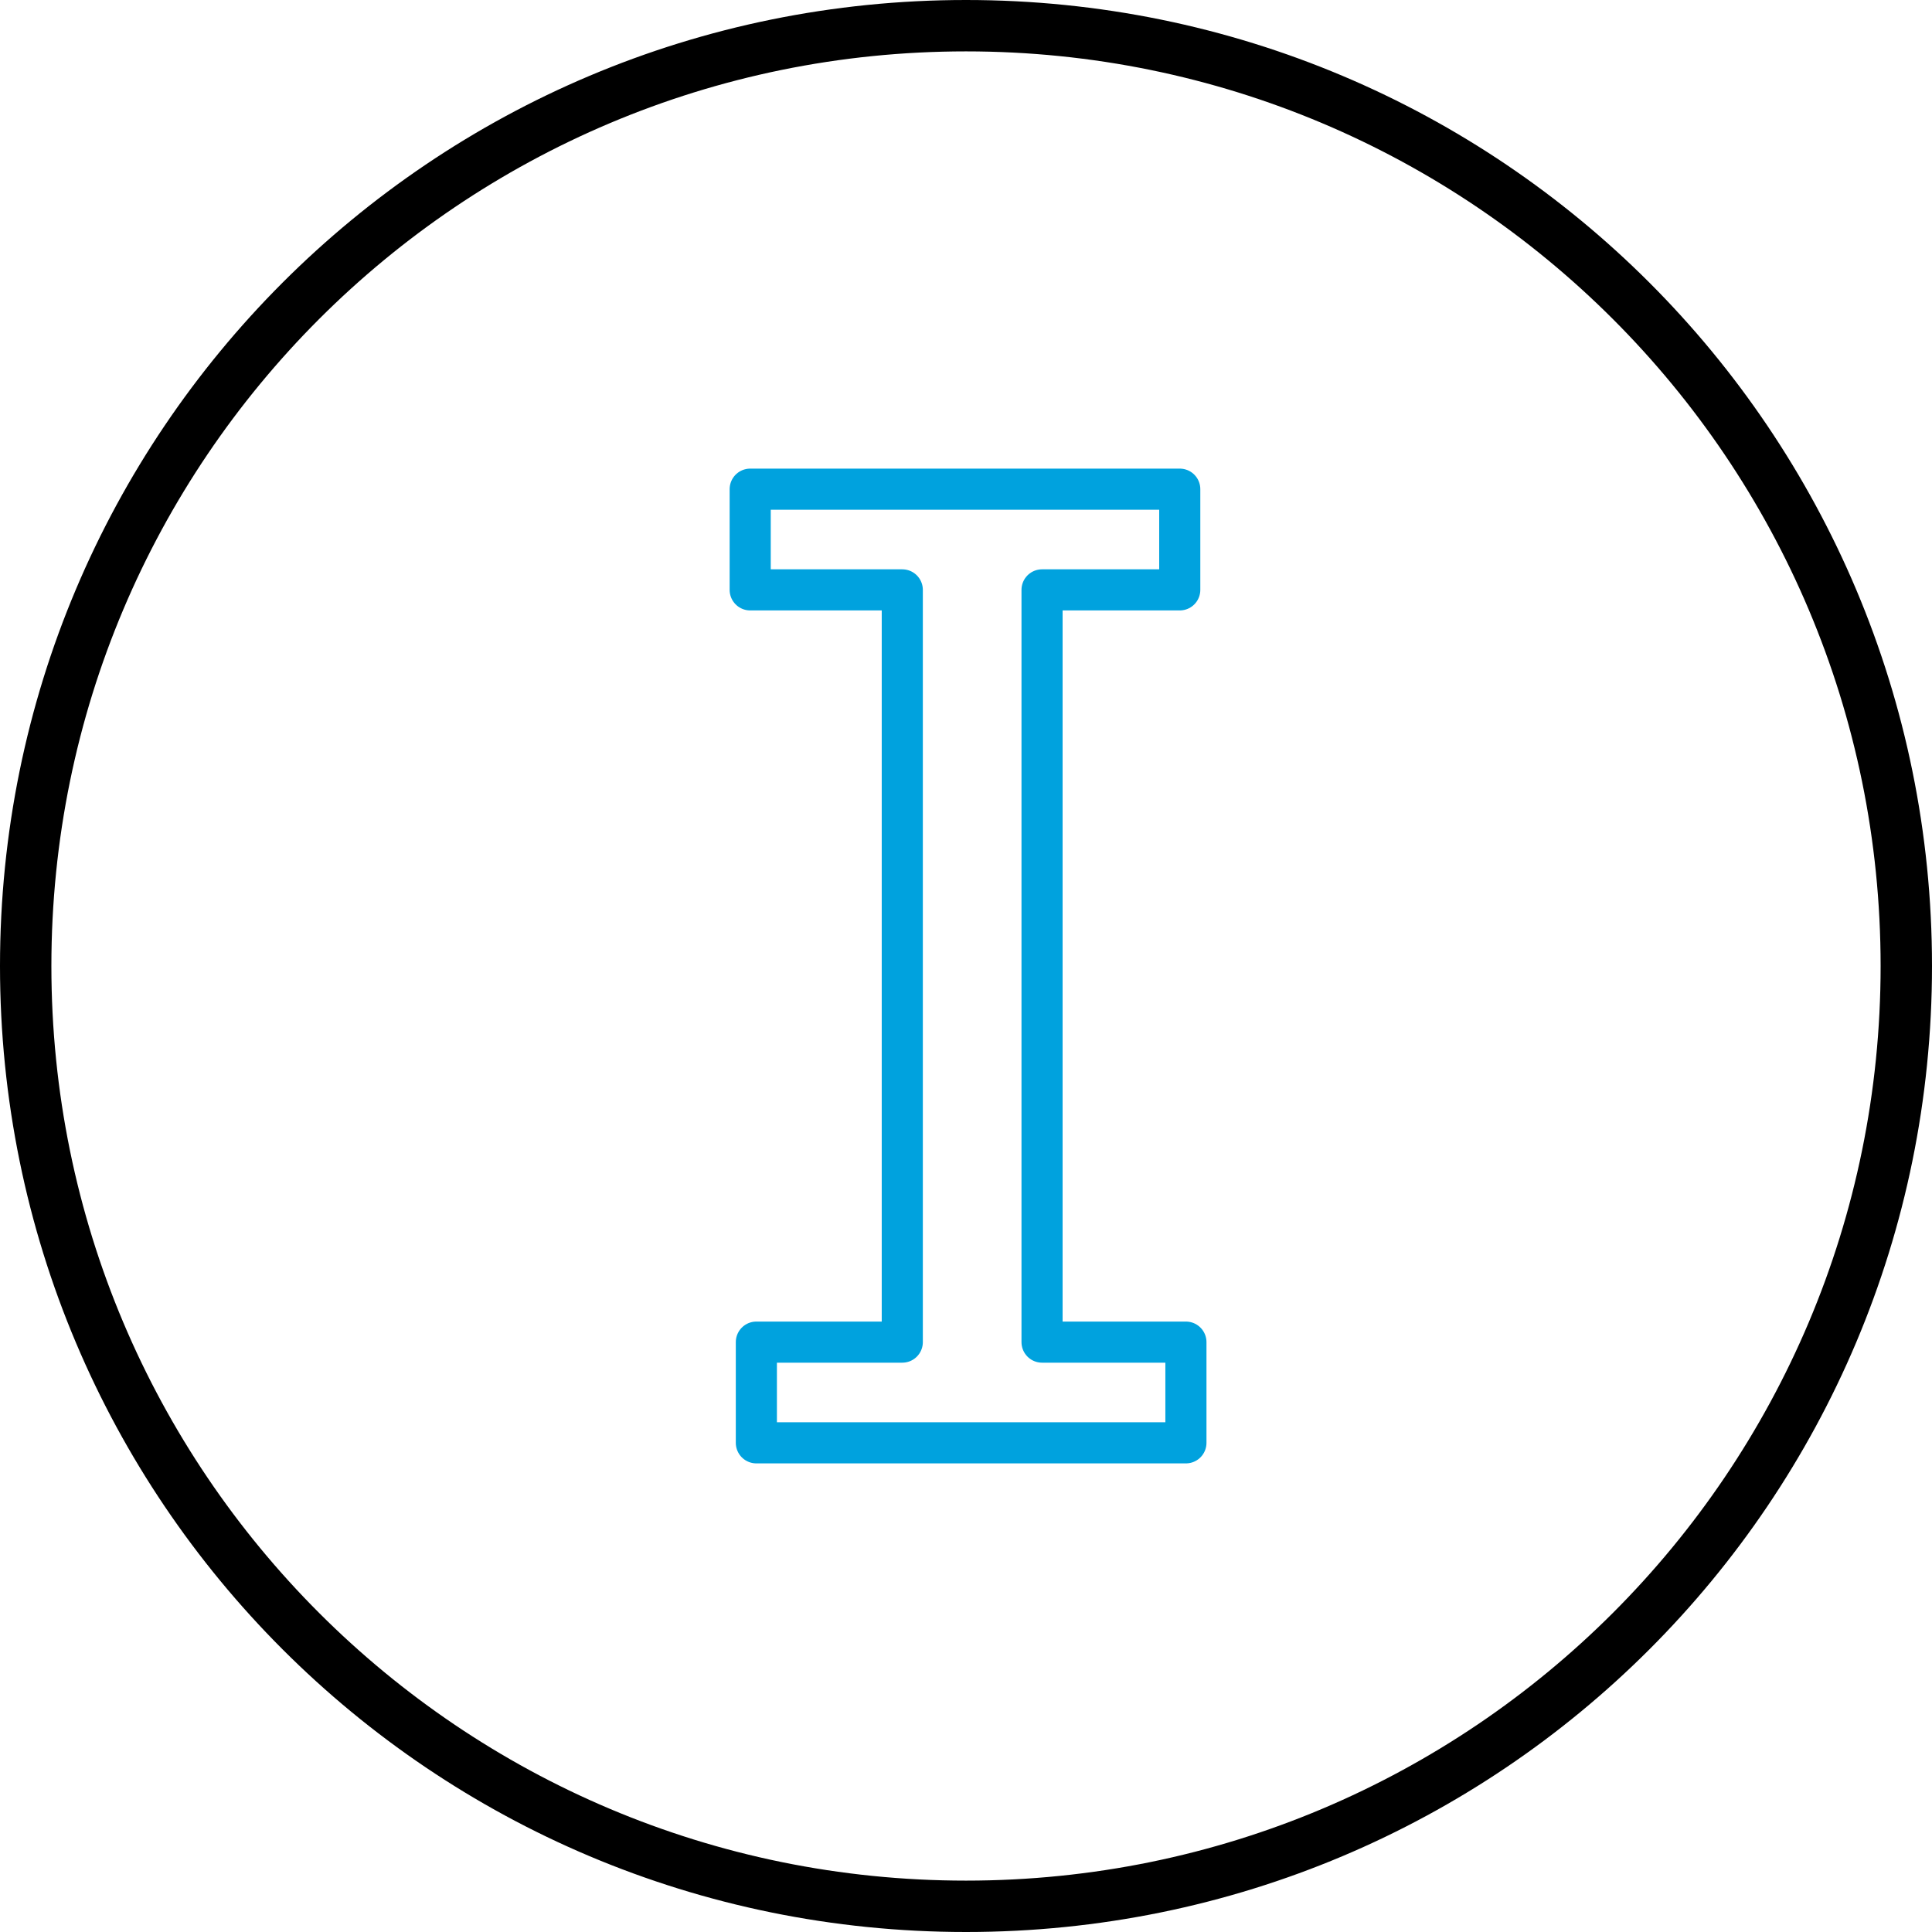
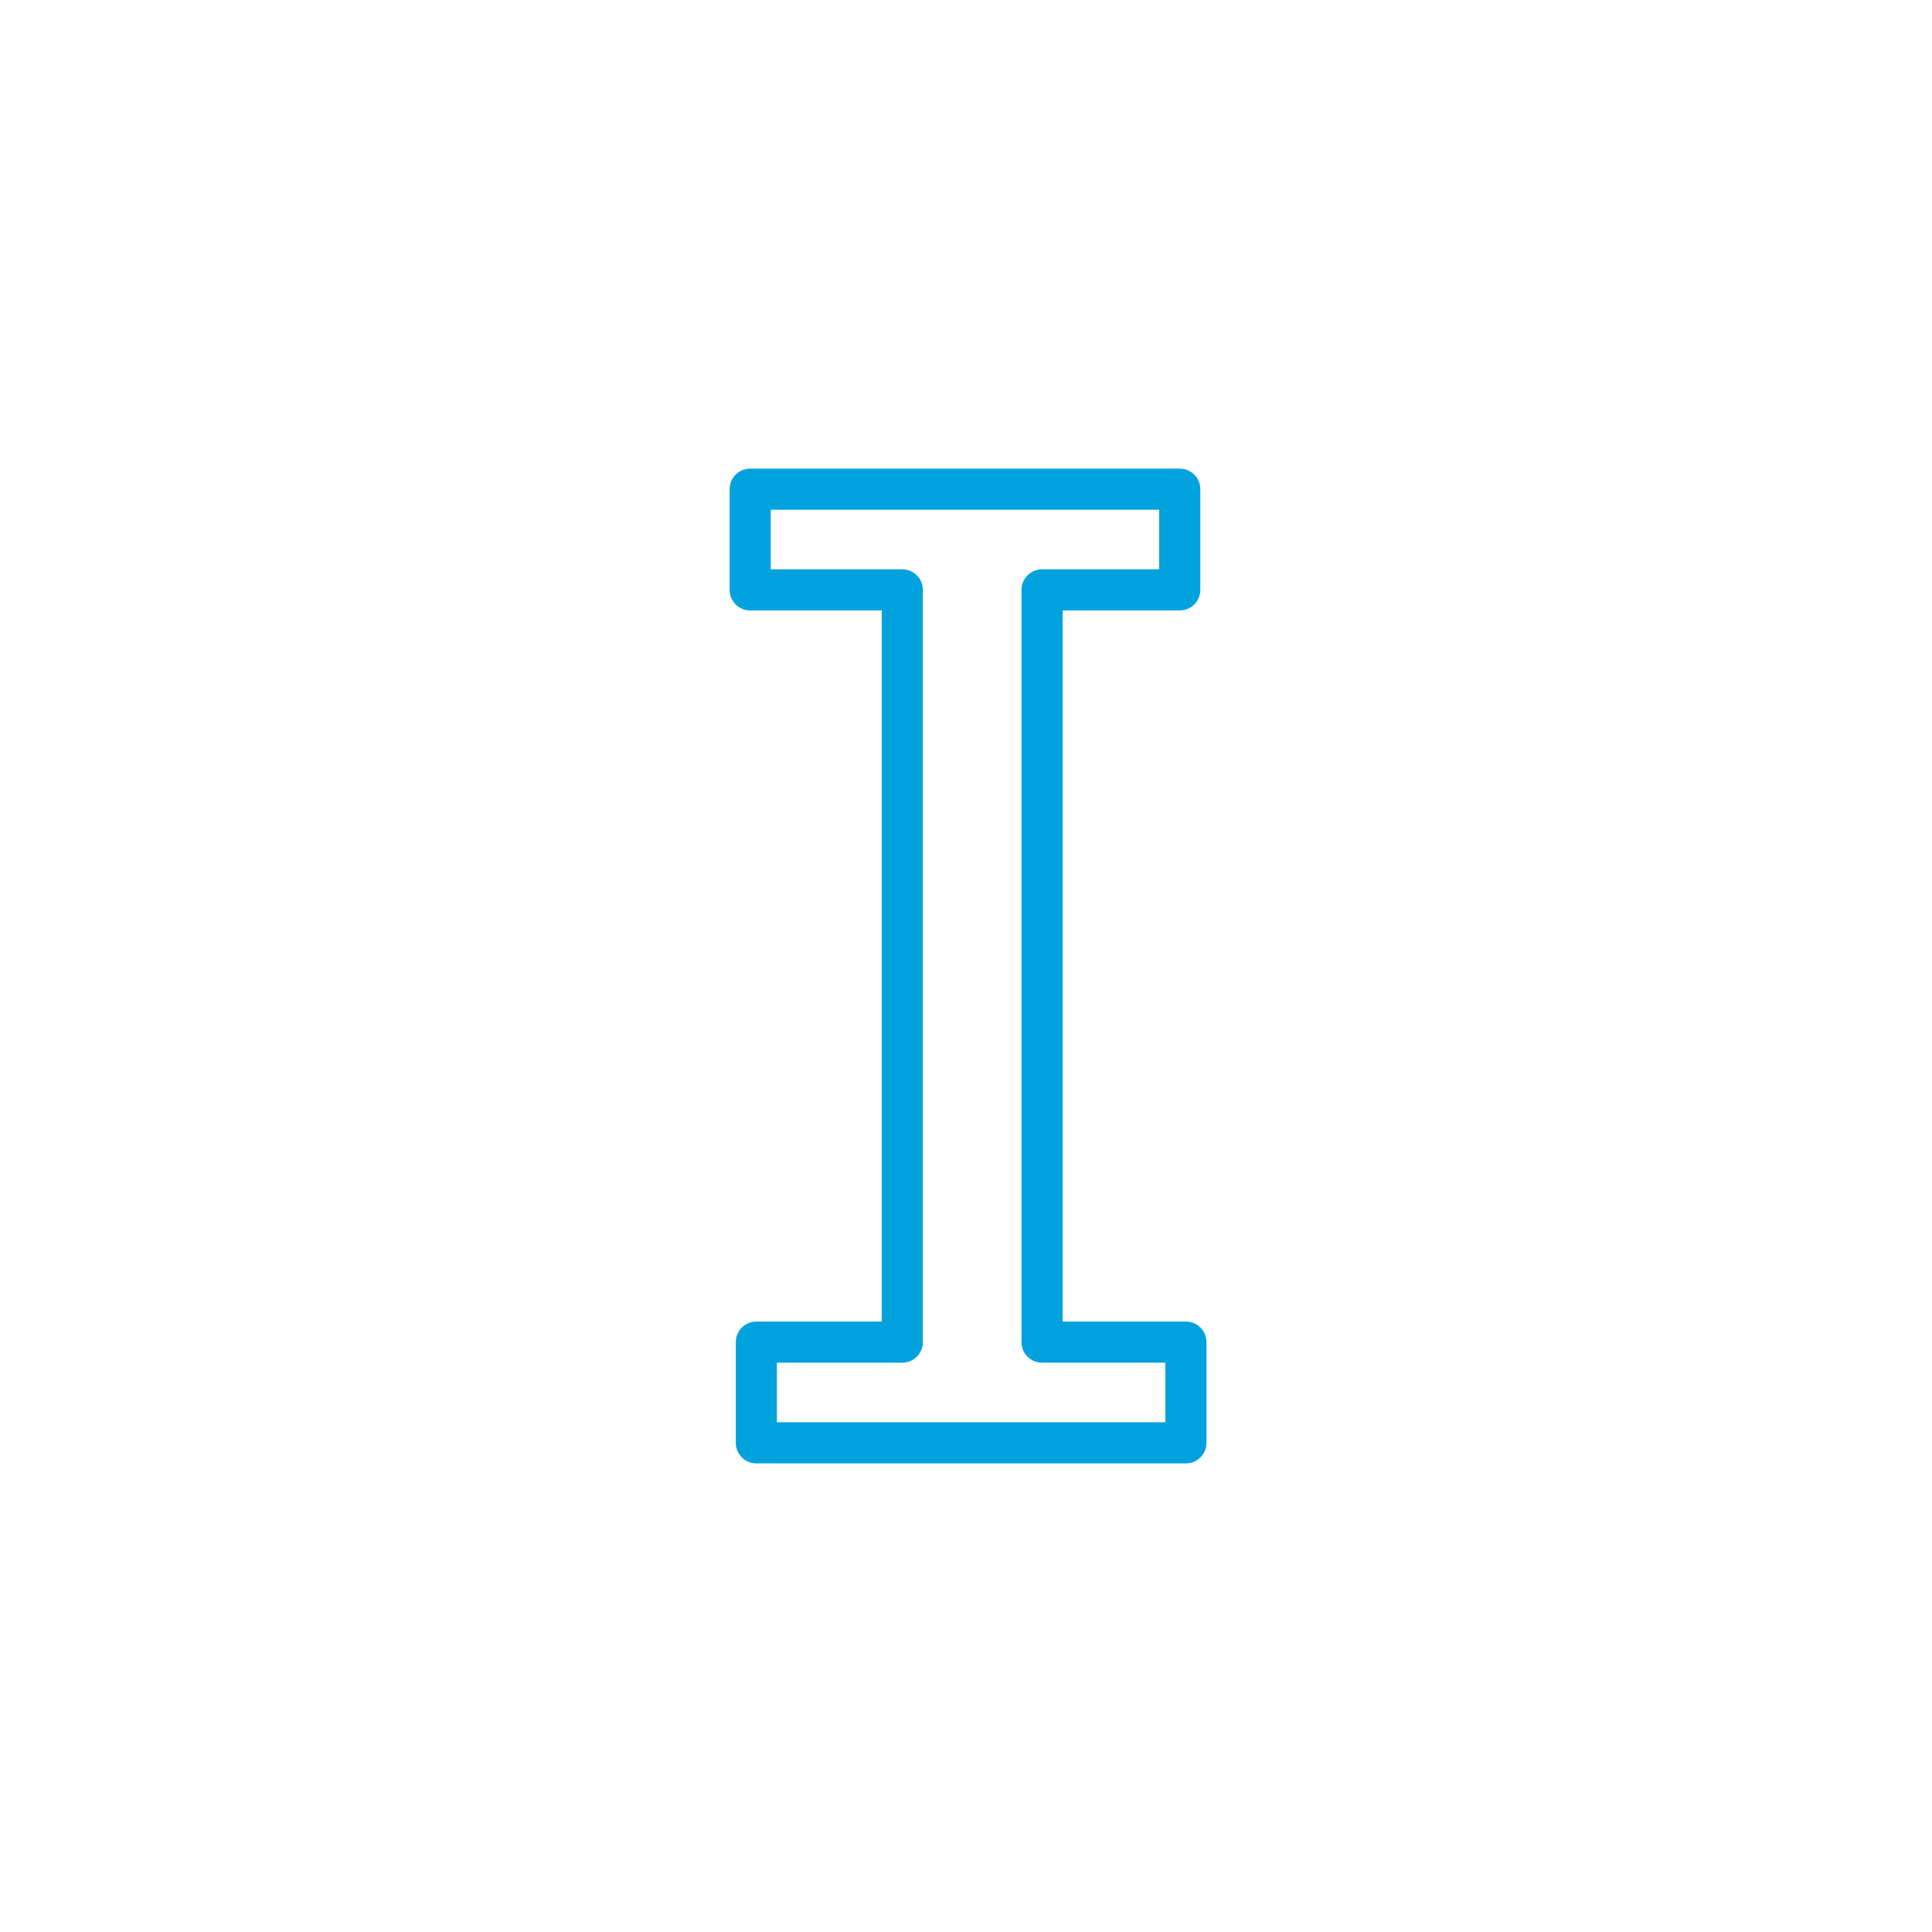
<svg xmlns="http://www.w3.org/2000/svg" version="1.1" id="Слой_1" x="0px" y="0px" viewBox="0 0 94 94" style="enable-background:new 0 0 94 94;" xml:space="preserve">
  <style type="text/css">
	.st0{fill:#FFFFFF;}
	.st1{fill:none;stroke:#078ECD;stroke-width:2;stroke-linecap:round;}
	.st2{fill:none;stroke:#000000;stroke-width:2;stroke-linecap:round;}
	.st3{fill:none;stroke:#000000;stroke-width:2;stroke-linecap:round;stroke-linejoin:round;}
	.st4{fill:#078ECD;}
	.st5{fill:none;stroke:#078ECD;stroke-width:2;}
	.st6{fill:none;stroke:#078ECD;stroke-width:2;stroke-linecap:round;stroke-linejoin:round;}
	.st7{fill:none;stroke:#078ECD;stroke-width:1.5;stroke-linecap:round;stroke-linejoin:round;}
	.st8{fill:none;stroke:#000000;stroke-width:2;stroke-linecap:round;stroke-linejoin:round;stroke-miterlimit:10;}
	.st9{fill:none;stroke:#078ECD;stroke-width:2;stroke-linecap:round;stroke-linejoin:round;stroke-miterlimit:10;}
	.st10{fill-rule:evenodd;clip-rule:evenodd;}
	.st11{fill:#00A2DE;}
	.st12{fill-rule:evenodd;clip-rule:evenodd;fill:#00A2DE;}
	
		.st13{fill-rule:evenodd;clip-rule:evenodd;fill:none;stroke:#00A2DE;stroke-width:2;stroke-linecap:round;stroke-linejoin:round;stroke-miterlimit:10;}
	.st14{fill:#FFFFFF;stroke:#00A2DE;stroke-width:4.252;stroke-linecap:round;stroke-linejoin:round;stroke-miterlimit:10;}
	.st15{fill:none;stroke:#00A2DE;stroke-width:4.252;stroke-linecap:round;stroke-linejoin:round;stroke-miterlimit:10;}
	.st16{fill:none;stroke:#00A2DE;stroke-width:1.5;stroke-linecap:round;stroke-linejoin:round;stroke-miterlimit:10;}
</style>
  <g>
-     <path class="st10" d="M2.5,47c0,24.6,19.9,44.5,44.5,44.5S91.5,71.6,91.5,47C91.5,22.4,71.6,2.5,47,2.5S2.5,22.4,2.5,47z M47,0   C21,0,0,21,0,47s21,47,47,47s47-21,47-47S73,0,47,0z" />
    <polygon class="st13" points="50.7,65.3 50.7,28.7 57.4,28.7 57.4,23.8 36.5,23.8 36.5,28.7 43.9,28.7 43.9,65.3 36.8,65.3    36.8,70.2 57.7,70.2 57.7,65.3  " />
  </g>
</svg>